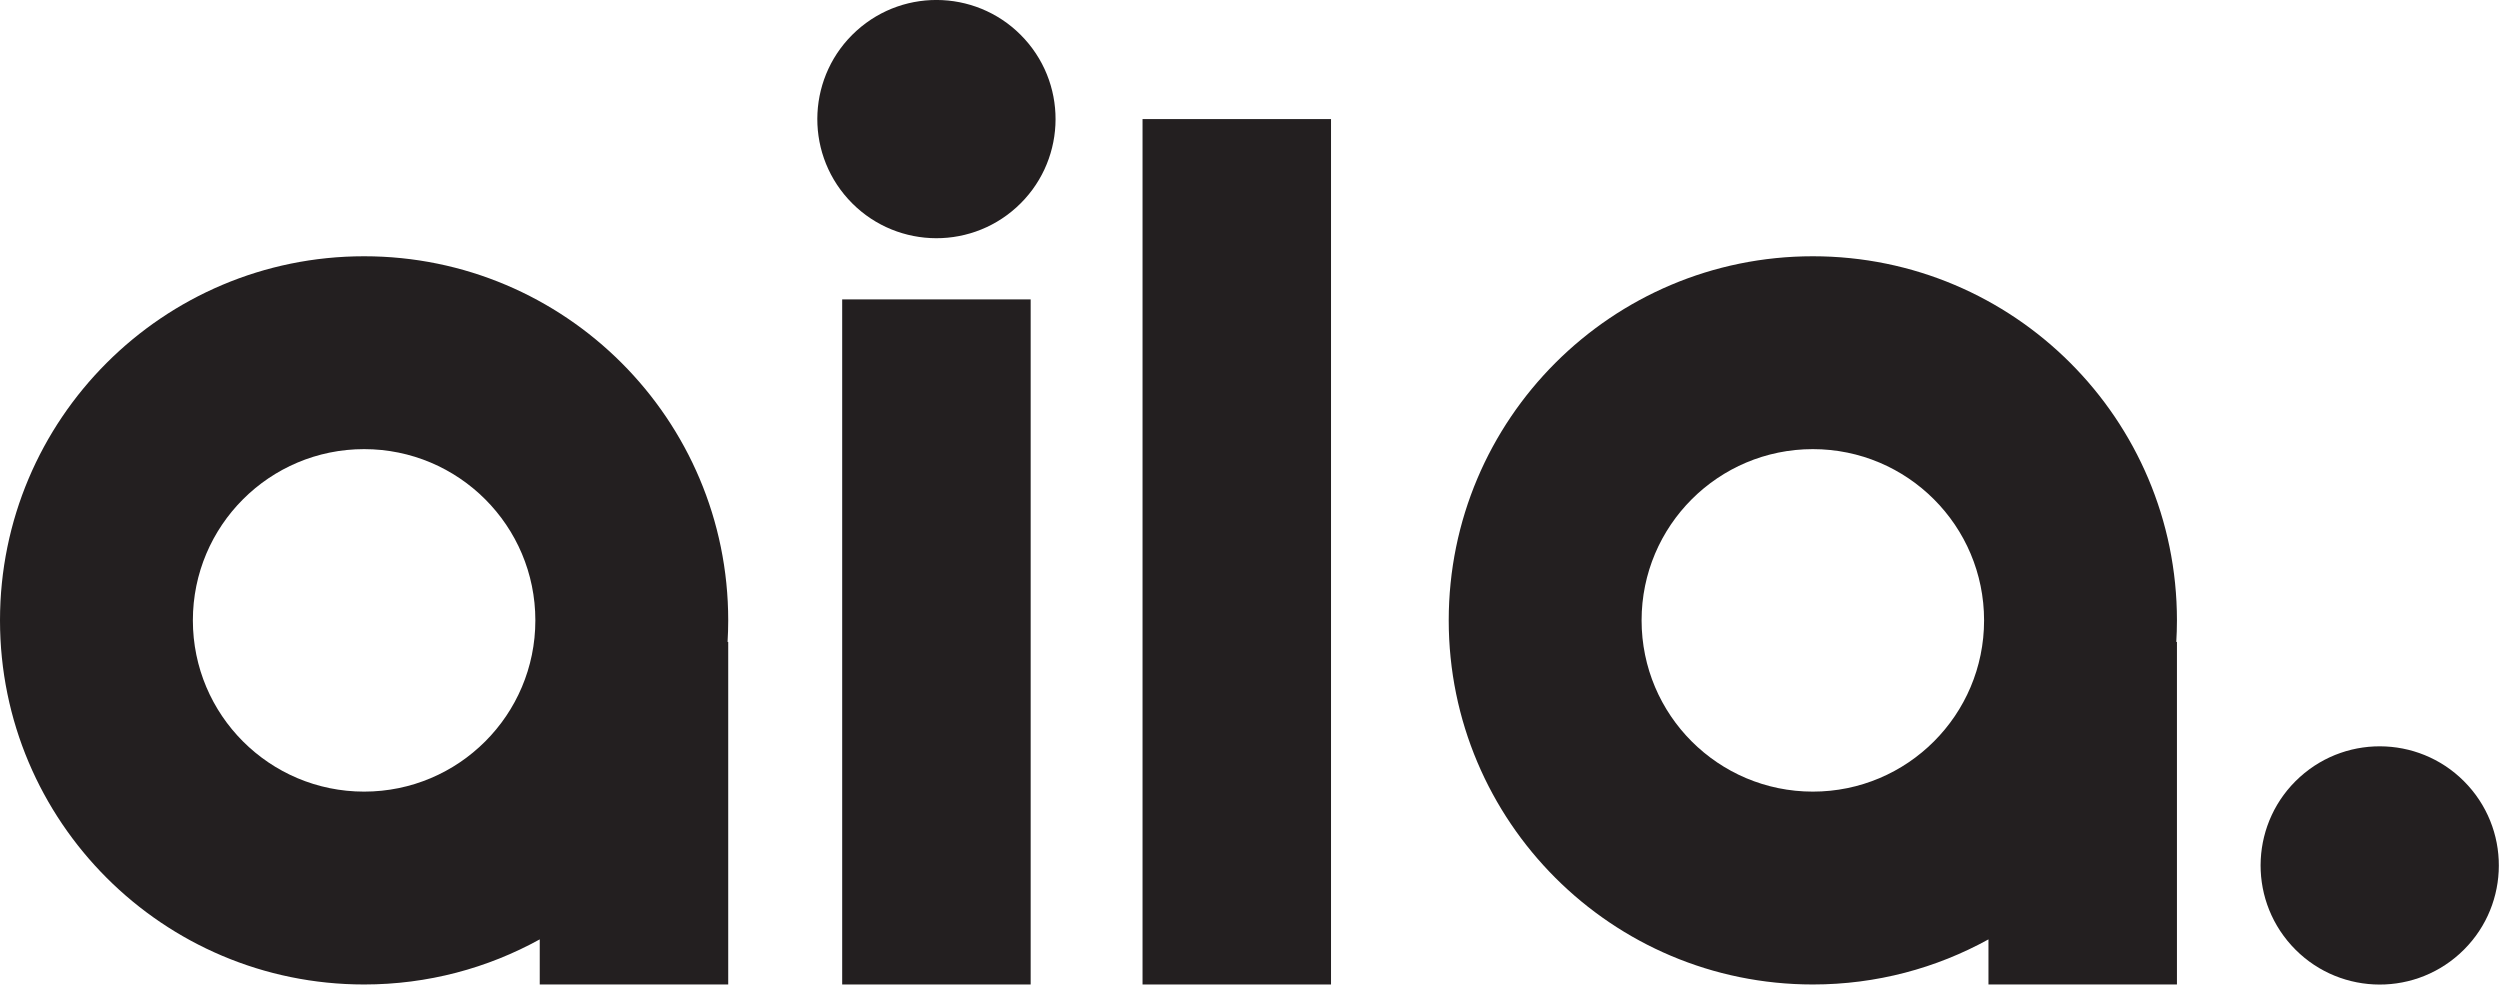
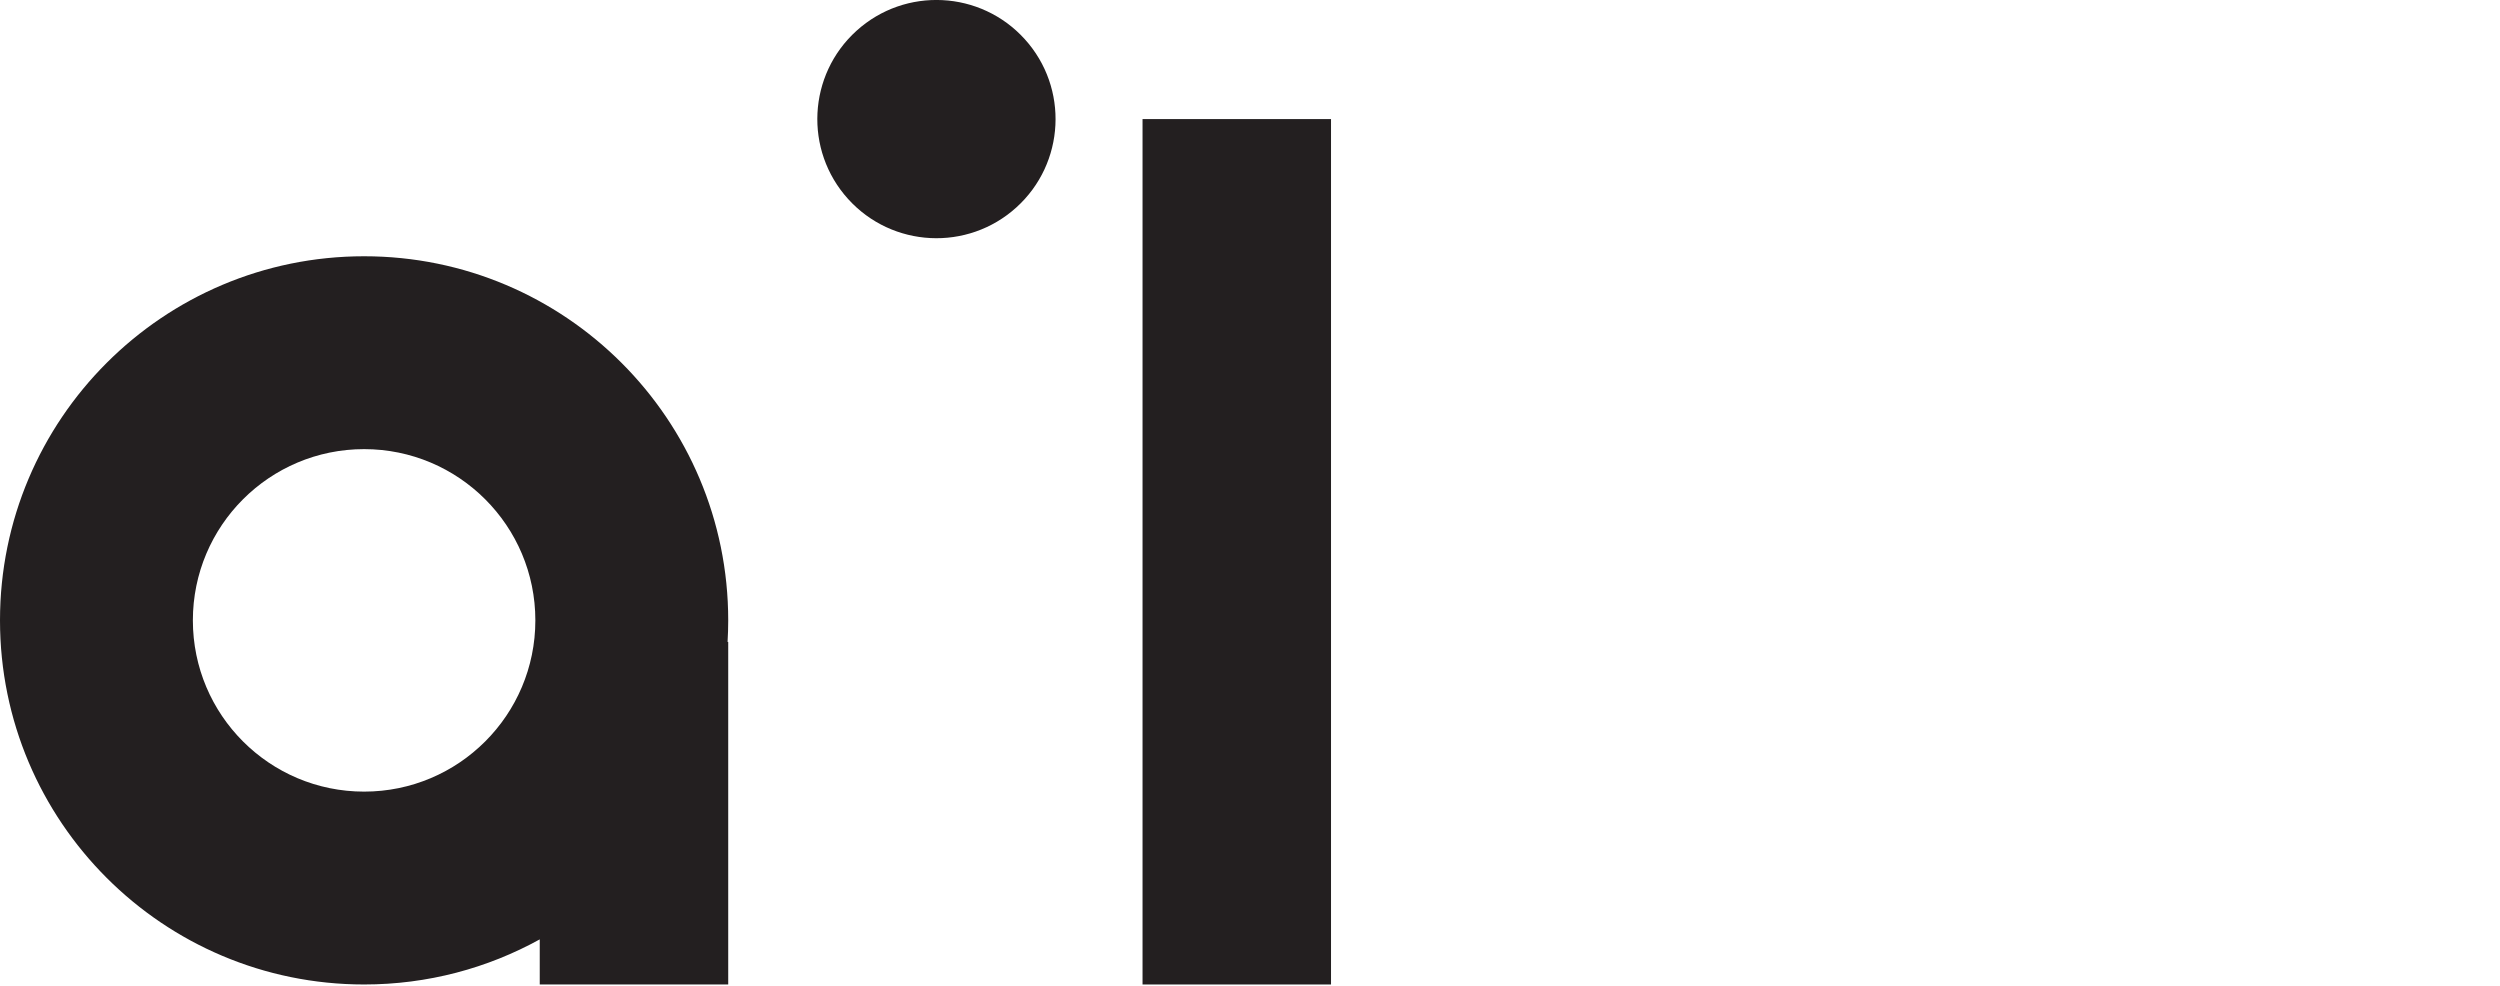
<svg xmlns="http://www.w3.org/2000/svg" xmlns:ns1="http://www.serif.com/" width="100%" height="100%" viewBox="0 0 1849 729" version="1.1" xml:space="preserve" style="fill-rule:evenodd;clip-rule:evenodd;stroke-linejoin:round;stroke-miterlimit:2;">
  <g transform="matrix(1,0,0,1,-87.088,-550.17)">
    <g id="Layer-1" ns1:id="Layer 1">
      <g transform="matrix(1,0,0,1,0,-83.471)">
        <rect x="932.111" y="721.707" width="139.399" height="640.057" style="fill:rgb(35,31,32);" />
      </g>
      <g transform="matrix(1,0,0,1,0,49.898)">
-         <rect x="709.968" y="721.707" width="139.399" height="506.688" style="fill:rgb(35,31,32);" />
-       </g>
+         </g>
      <g transform="matrix(0.671,0.742,0.742,-0.671,692.021,629.437)">
        <path d="M65.308,-28.986C16.671,-28.986 -22.756,10.442 -22.757,59.078C-22.757,107.715 16.671,147.144 65.308,147.143C113.944,147.144 153.372,107.715 153.373,59.079C153.373,10.442 113.944,-28.986 65.308,-28.986" style="fill:rgb(35,31,32);fill-rule:nonzero;" />
      </g>
      <g transform="matrix(0.671,0.742,0.742,-0.671,1759.47,1181.43)">
-         <path d="M65.308,-28.986C16.671,-28.986 -22.756,10.442 -22.757,59.078C-22.757,107.715 16.671,147.144 65.308,147.143C113.944,147.144 153.372,107.715 153.373,59.079C153.373,10.442 113.945,-28.987 65.308,-28.986" style="fill:rgb(35,31,32);fill-rule:nonzero;" />
-       </g>
+         </g>
      <g transform="matrix(1,0,0,1,356.384,882.345)">
        <path d="M0,253.304C-69.948,253.304 -126.652,196.6 -126.652,126.652C-126.652,56.705 -69.948,0.001 0,0.001C69.948,0.001 126.652,56.705 126.652,126.652C126.652,196.6 69.948,253.304 0,253.304M269.296,126.652C269.296,-22.076 148.728,-142.644 0,-142.644C-148.728,-142.644 -269.296,-22.076 -269.296,126.652C-269.296,275.381 -148.728,395.948 0,395.948C47.105,395.948 91.378,383.841 129.898,362.588L129.898,395.948L269.296,395.948L269.296,142.605L268.813,142.605C269.121,137.325 269.296,132.009 269.296,126.652" style="fill:rgb(35,31,32);fill-rule:nonzero;" />
      </g>
      <g transform="matrix(1,0,0,1,1427.86,882.345)">
-         <path d="M0,253.304C-69.948,253.304 -126.651,196.6 -126.651,126.652C-126.651,56.705 -69.948,0.001 0,0.001C69.948,0.001 126.652,56.705 126.652,126.652C126.652,196.6 69.948,253.304 0,253.304M269.296,126.652C269.296,-22.076 148.728,-142.644 0,-142.644C-148.728,-142.644 -269.296,-22.076 -269.296,126.652C-269.296,275.381 -148.728,395.948 0,395.948C47.105,395.948 91.378,383.841 129.897,362.588L129.897,395.948L269.296,395.948L269.296,142.605L268.813,142.605C269.122,137.325 269.296,132.009 269.296,126.652" style="fill:rgb(35,31,32);fill-rule:nonzero;" />
-       </g>
+         </g>
    </g>
  </g>
</svg>